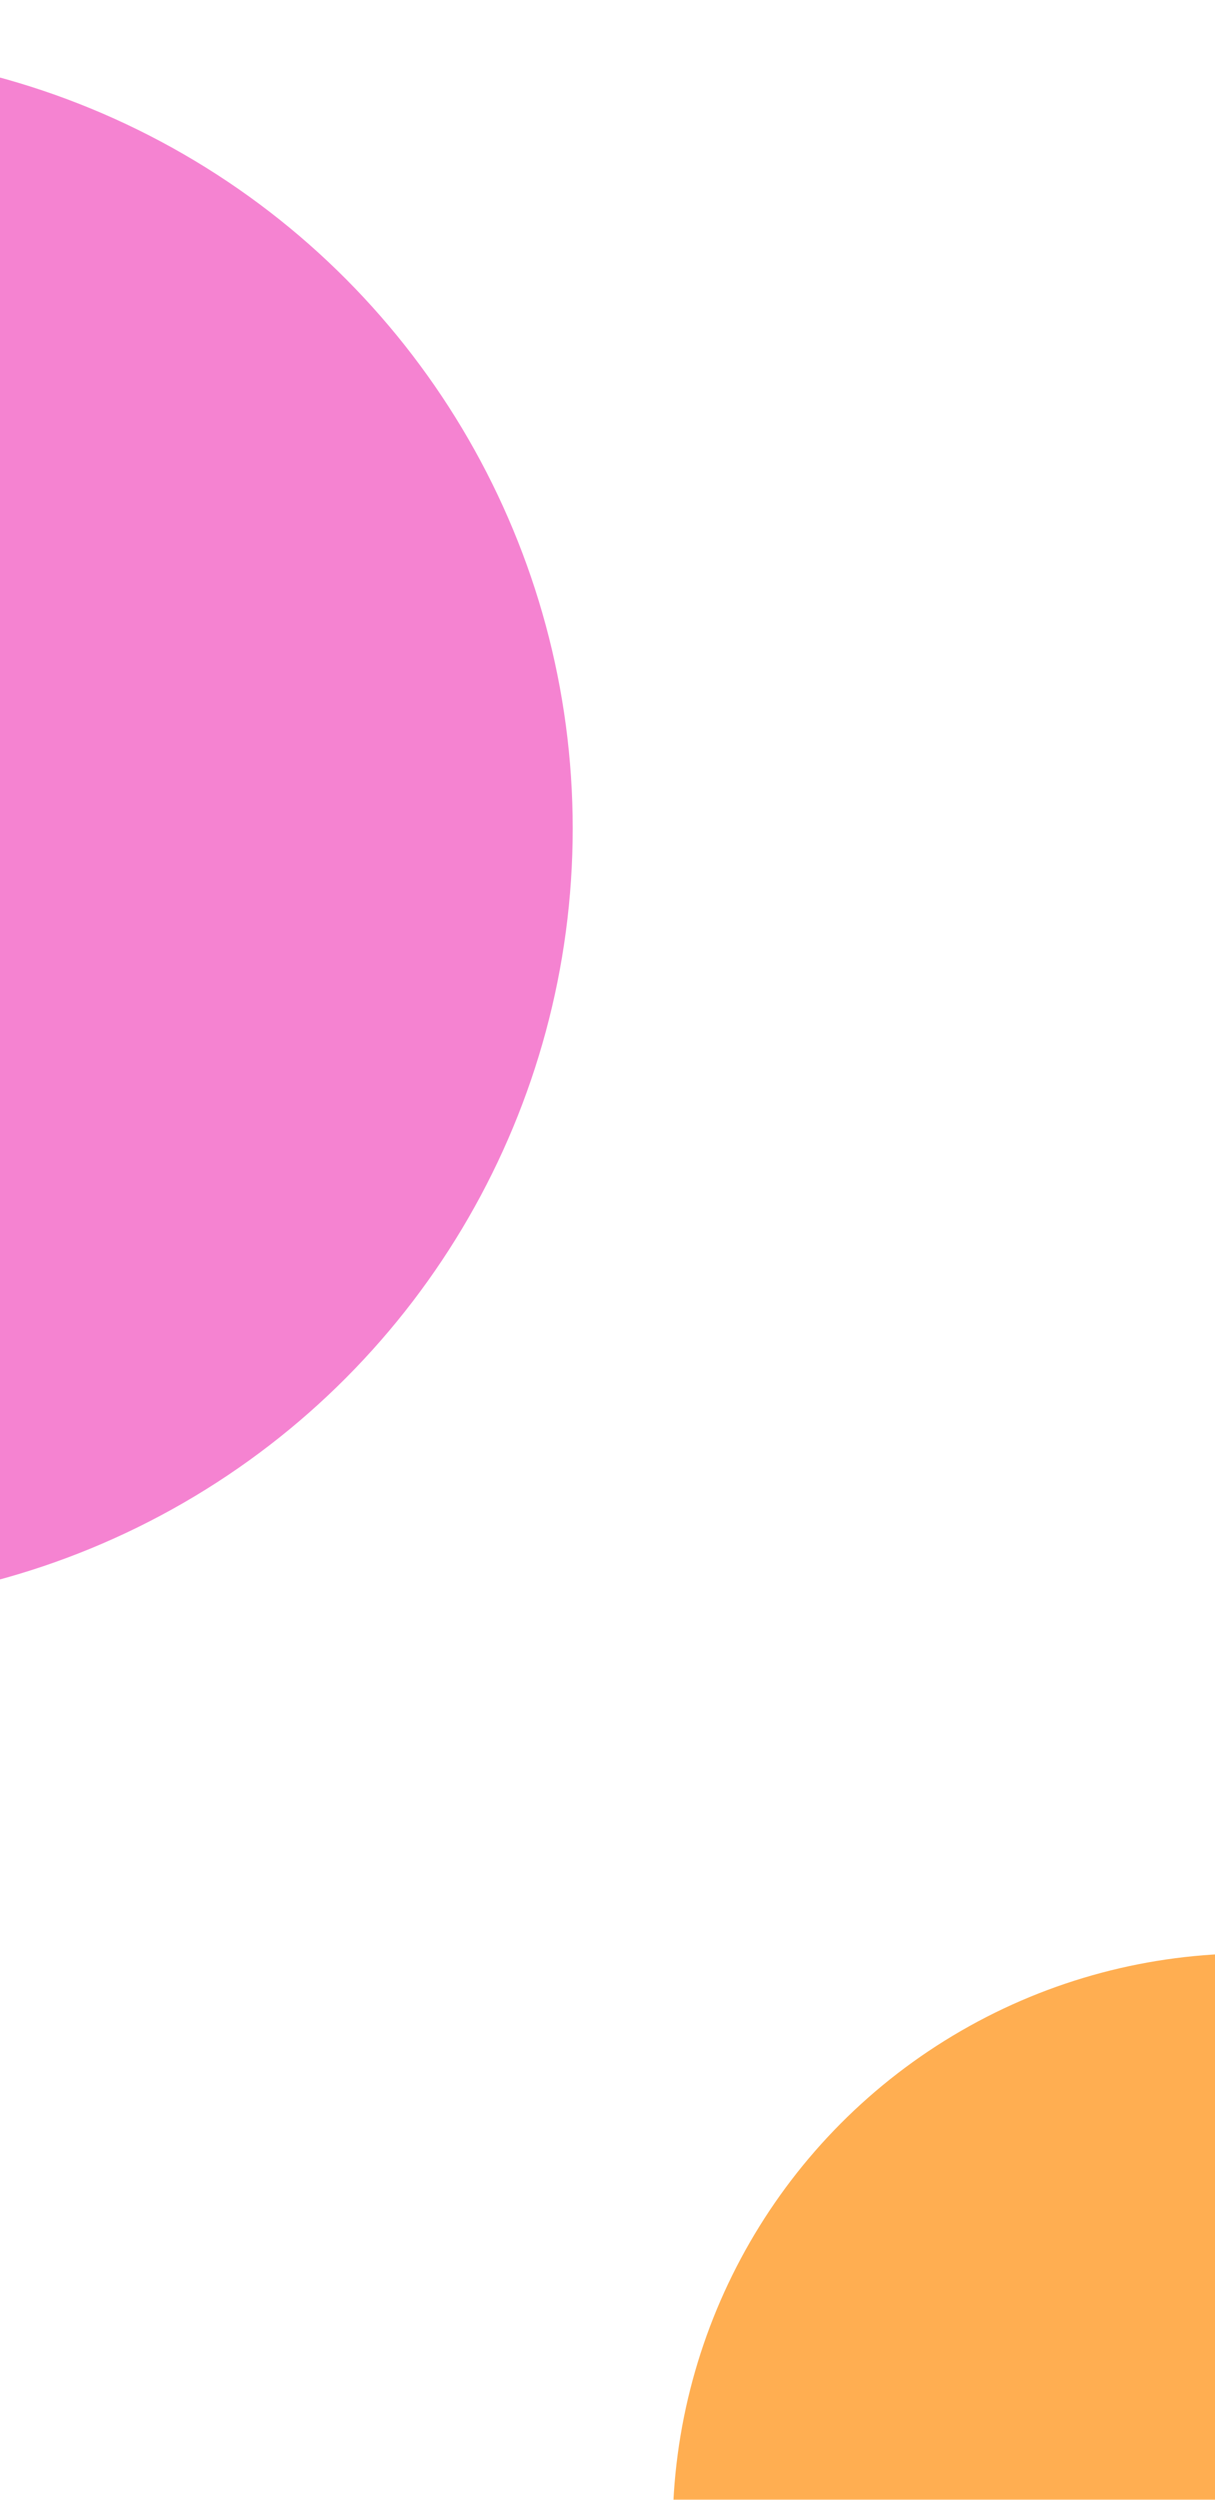
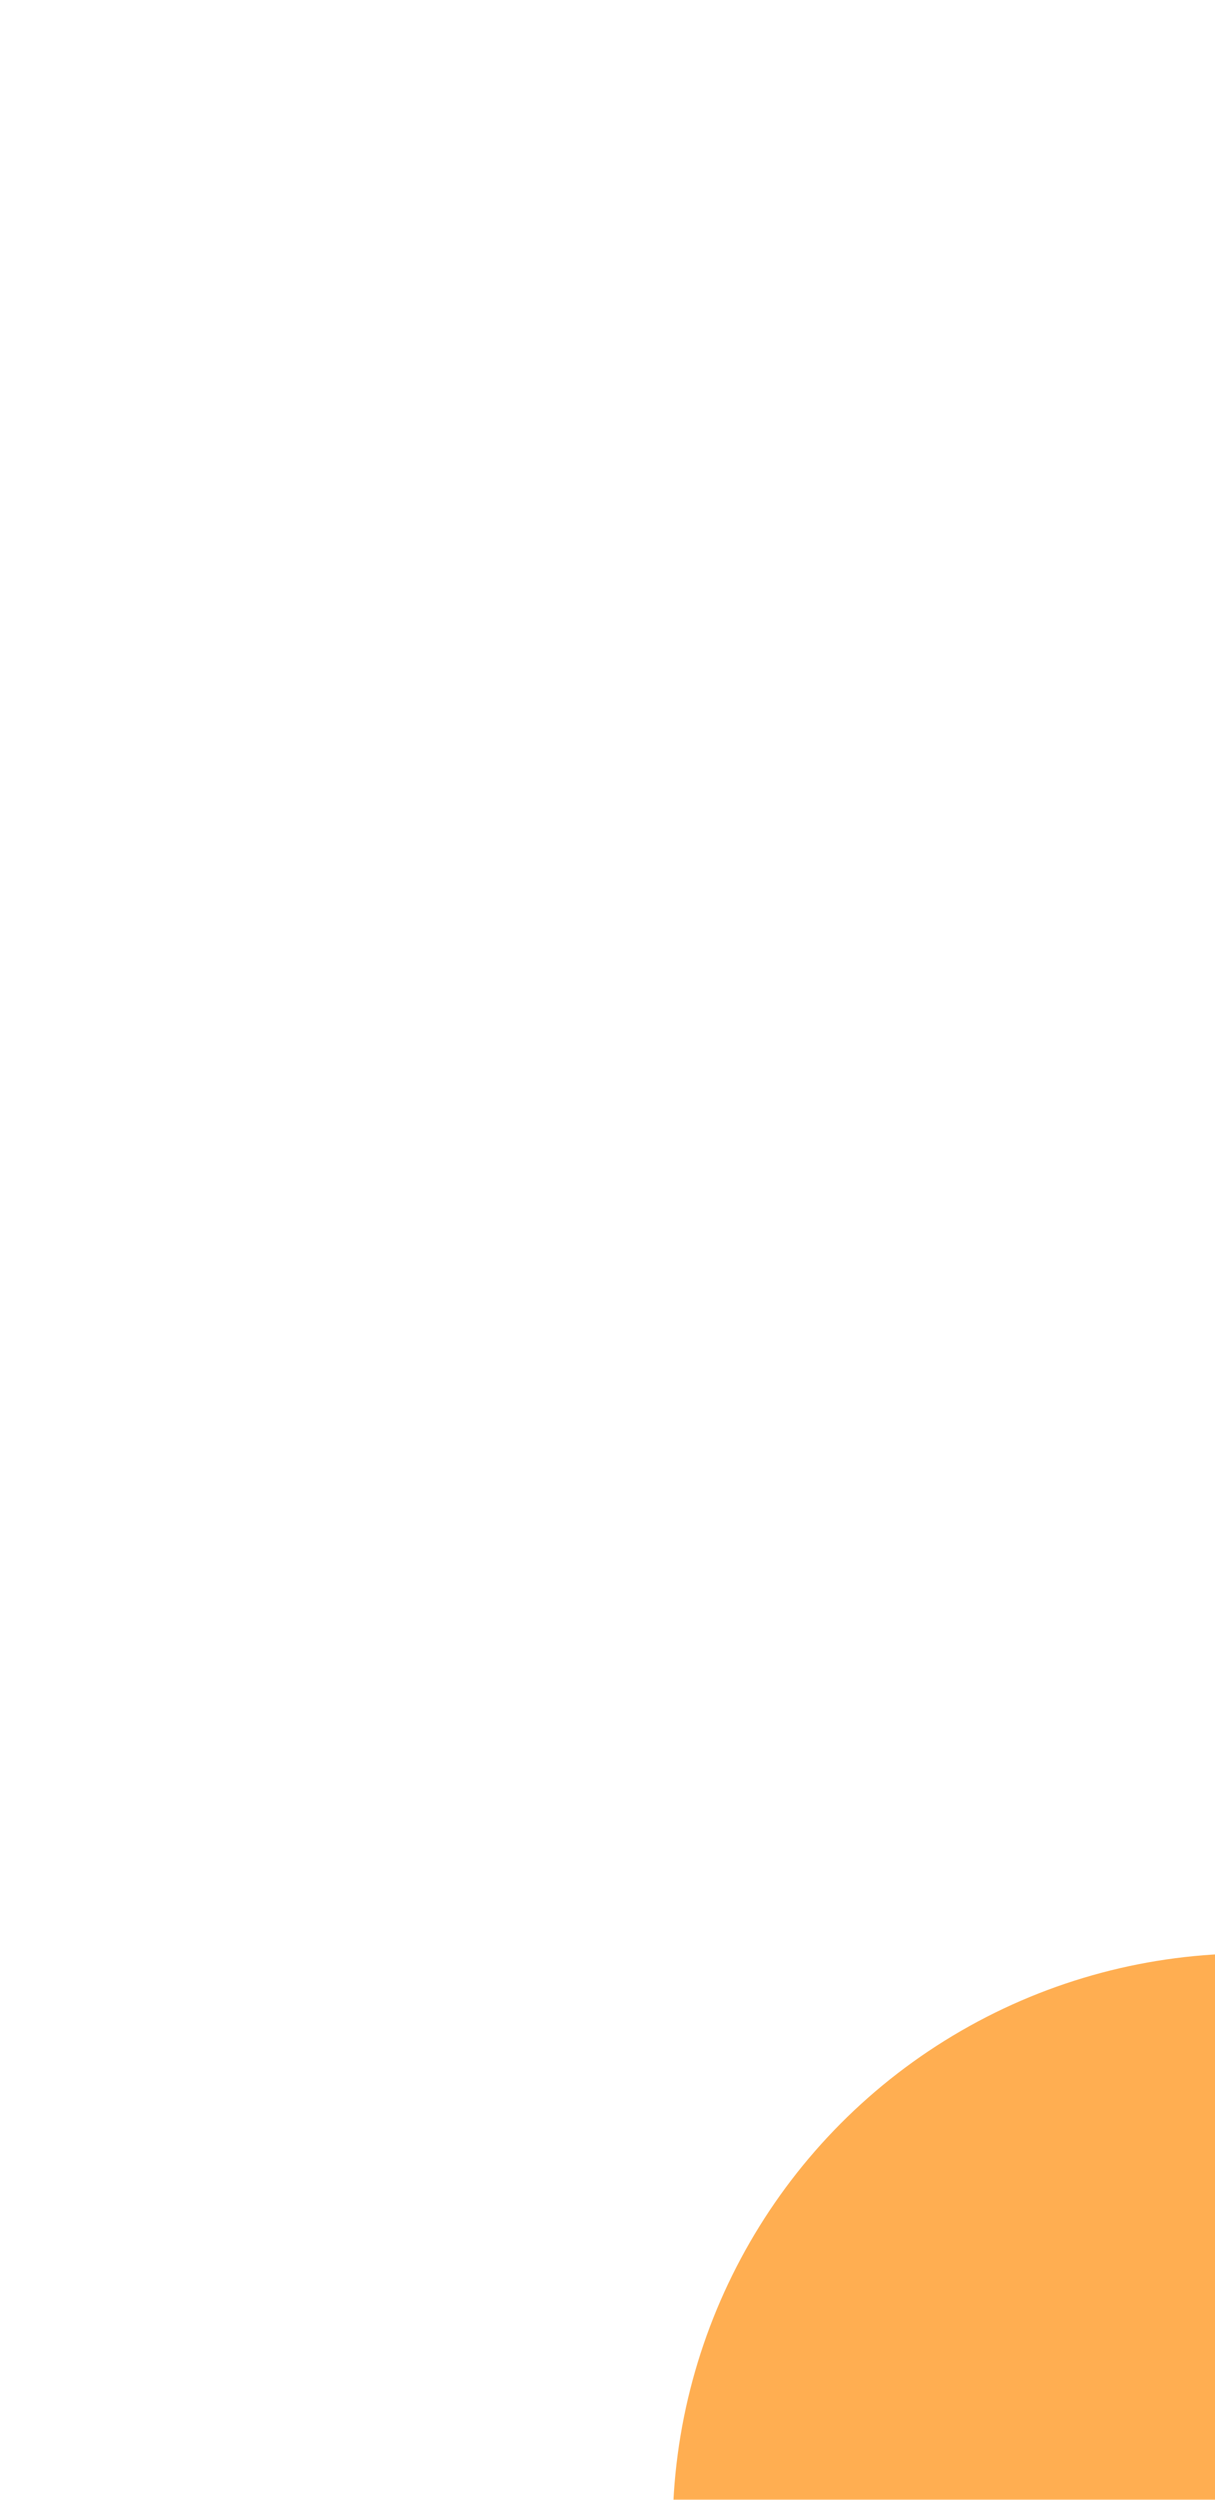
<svg xmlns="http://www.w3.org/2000/svg" width="681" height="1400" viewBox="0 0 681 1400" fill="none">
  <g clip-path="url(#clip0_821_11998)">
    <g opacity="0.8" filter="url(#filter0_f_821_11998)">
-       <circle cx="-115" cy="464" r="436" fill="#F264C6" />
-     </g>
+       </g>
    <g opacity="0.8" filter="url(#filter1_f_821_11998)">
      <circle cx="700.5" cy="1417.5" r="323.5" fill="#FF9A26" />
    </g>
  </g>
  <defs>
    <filter id="filter0_f_821_11998" x="-751" y="-172" width="1272" height="1272" filterUnits="userSpaceOnUse" color-interpolation-filters="sRGB">
      <feFlood flood-opacity="0" result="BackgroundImageFix" />
      <feBlend mode="normal" in="SourceGraphic" in2="BackgroundImageFix" result="shape" />
      <feGaussianBlur stdDeviation="100" result="effect1_foregroundBlur_821_11998" />
    </filter>
    <filter id="filter1_f_821_11998" x="177" y="894" width="1047" height="1047" filterUnits="userSpaceOnUse" color-interpolation-filters="sRGB">
      <feFlood flood-opacity="0" result="BackgroundImageFix" />
      <feBlend mode="normal" in="SourceGraphic" in2="BackgroundImageFix" result="shape" />
      <feGaussianBlur stdDeviation="100" result="effect1_foregroundBlur_821_11998" />
    </filter>
    <clipPath id="clip0_821_11998">
      <rect width="681" height="1400" fill="white" />
    </clipPath>
  </defs>
</svg>